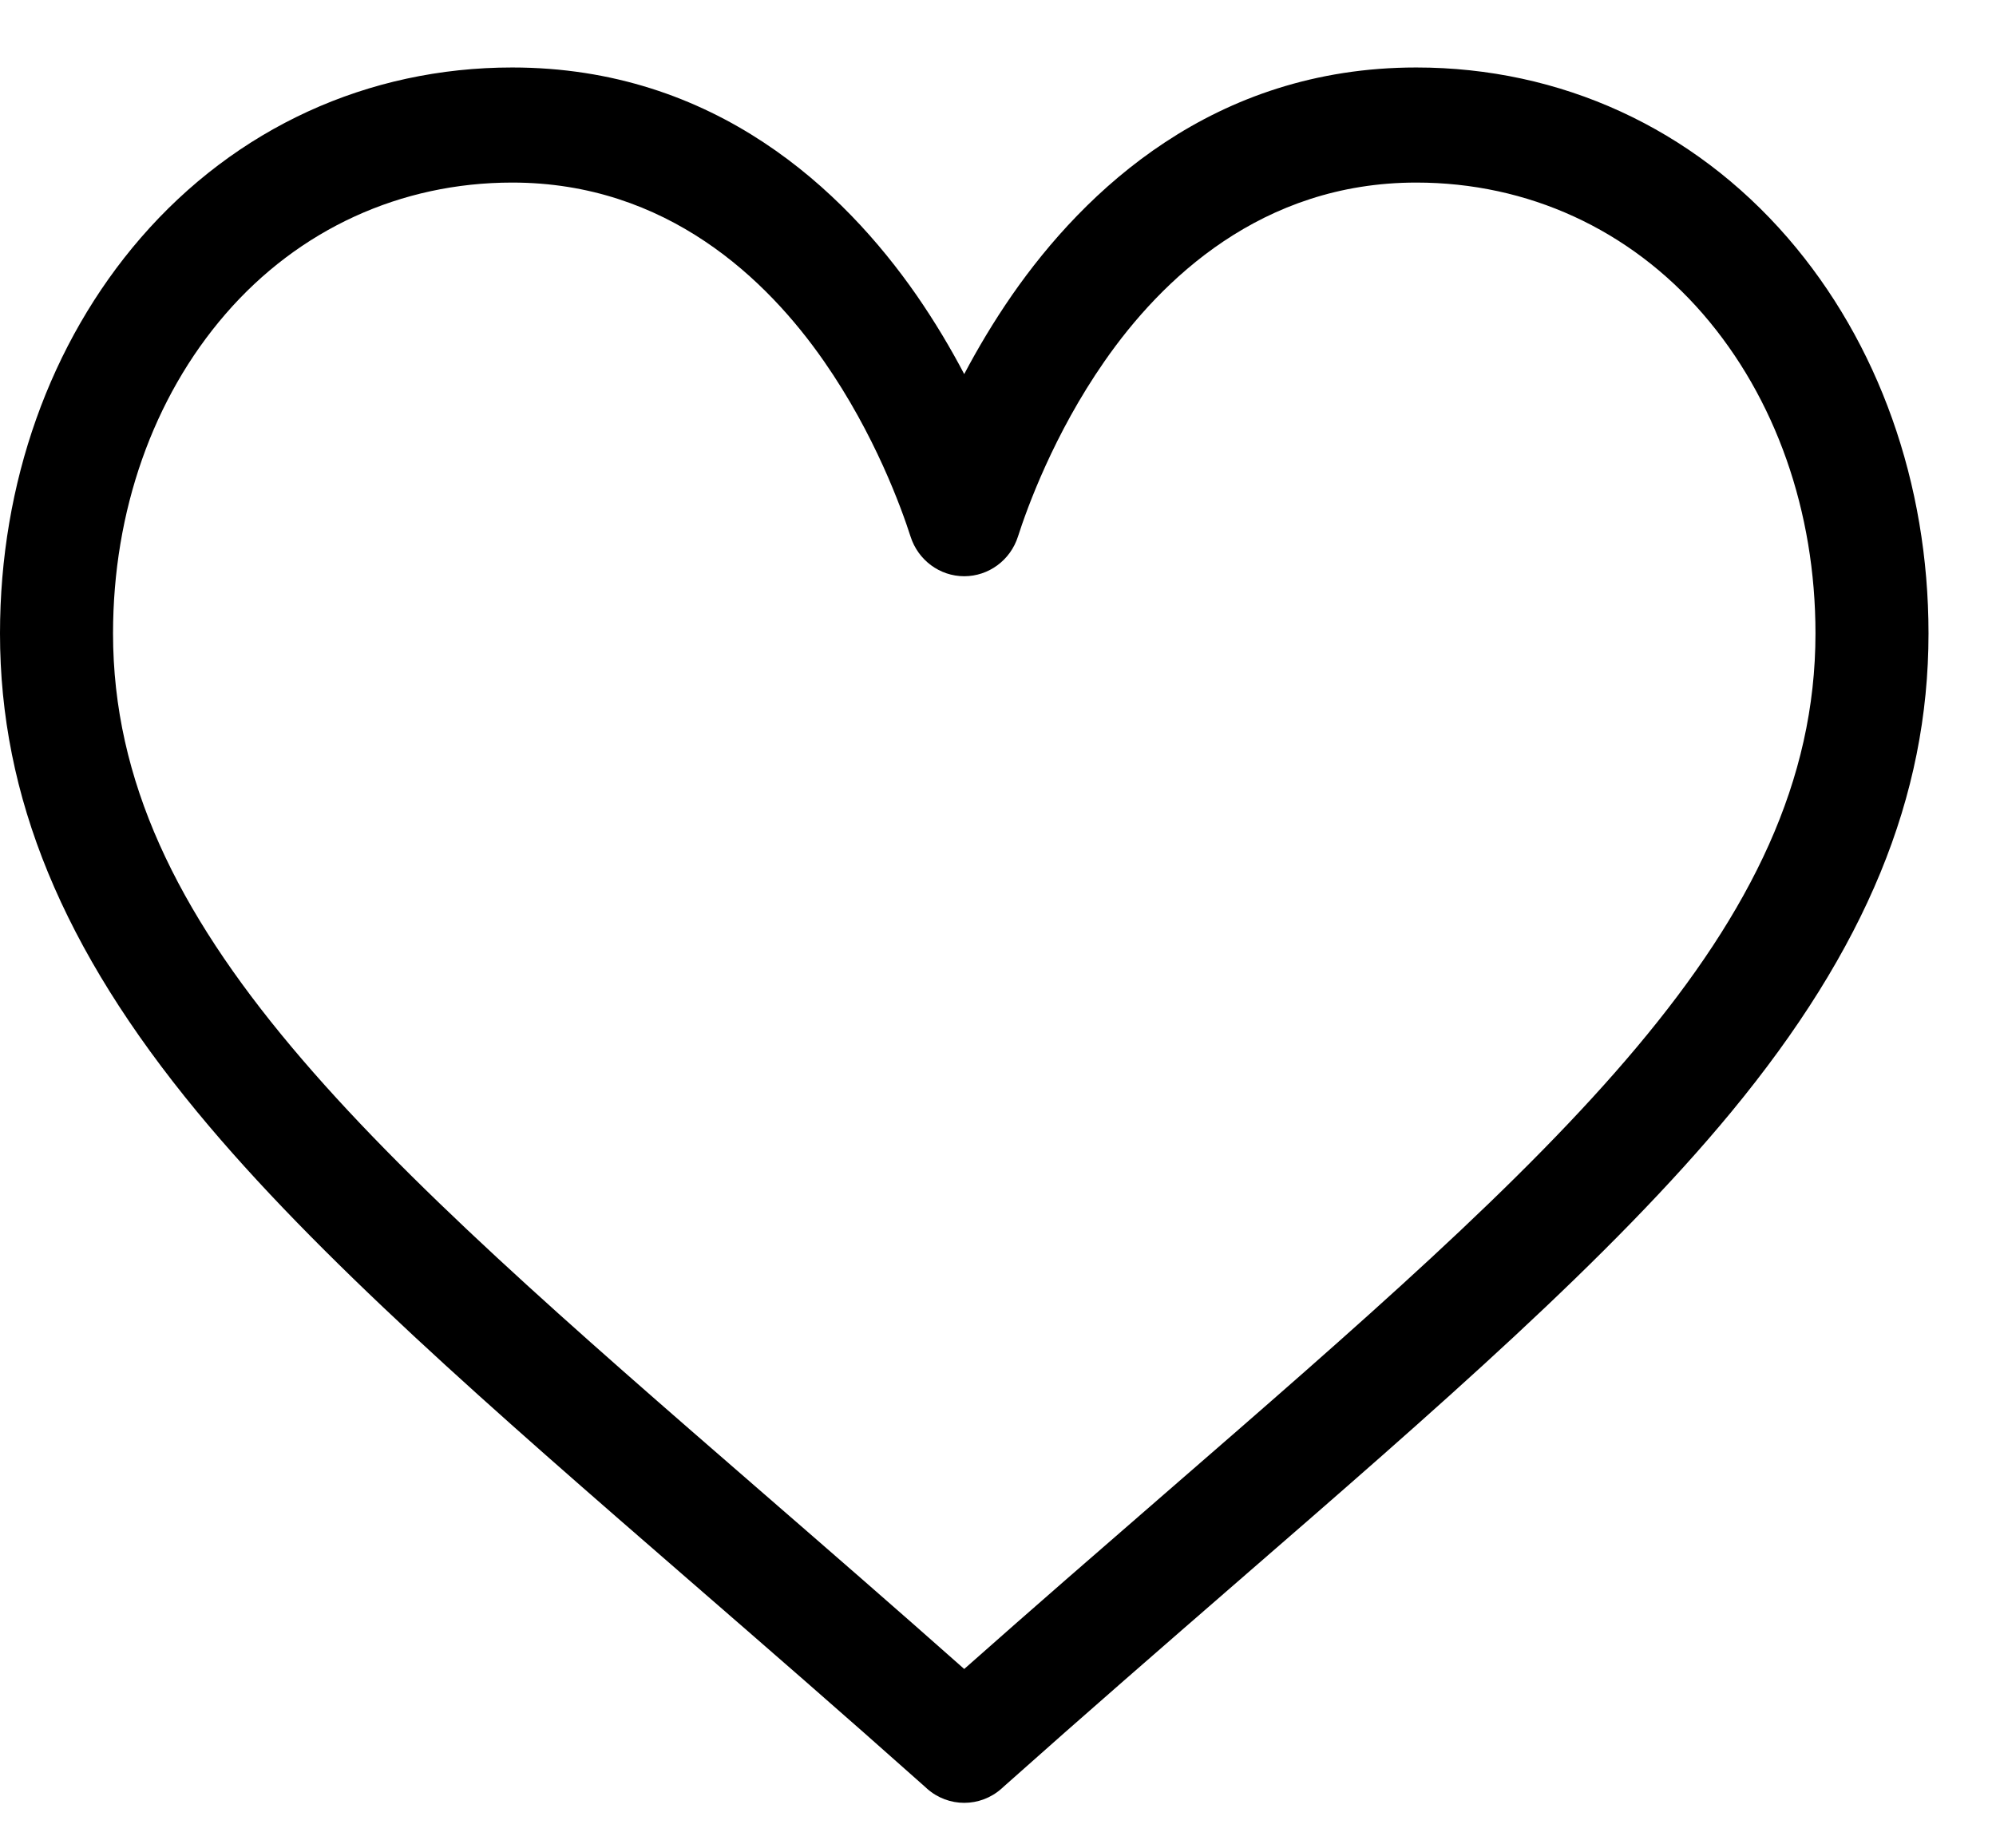
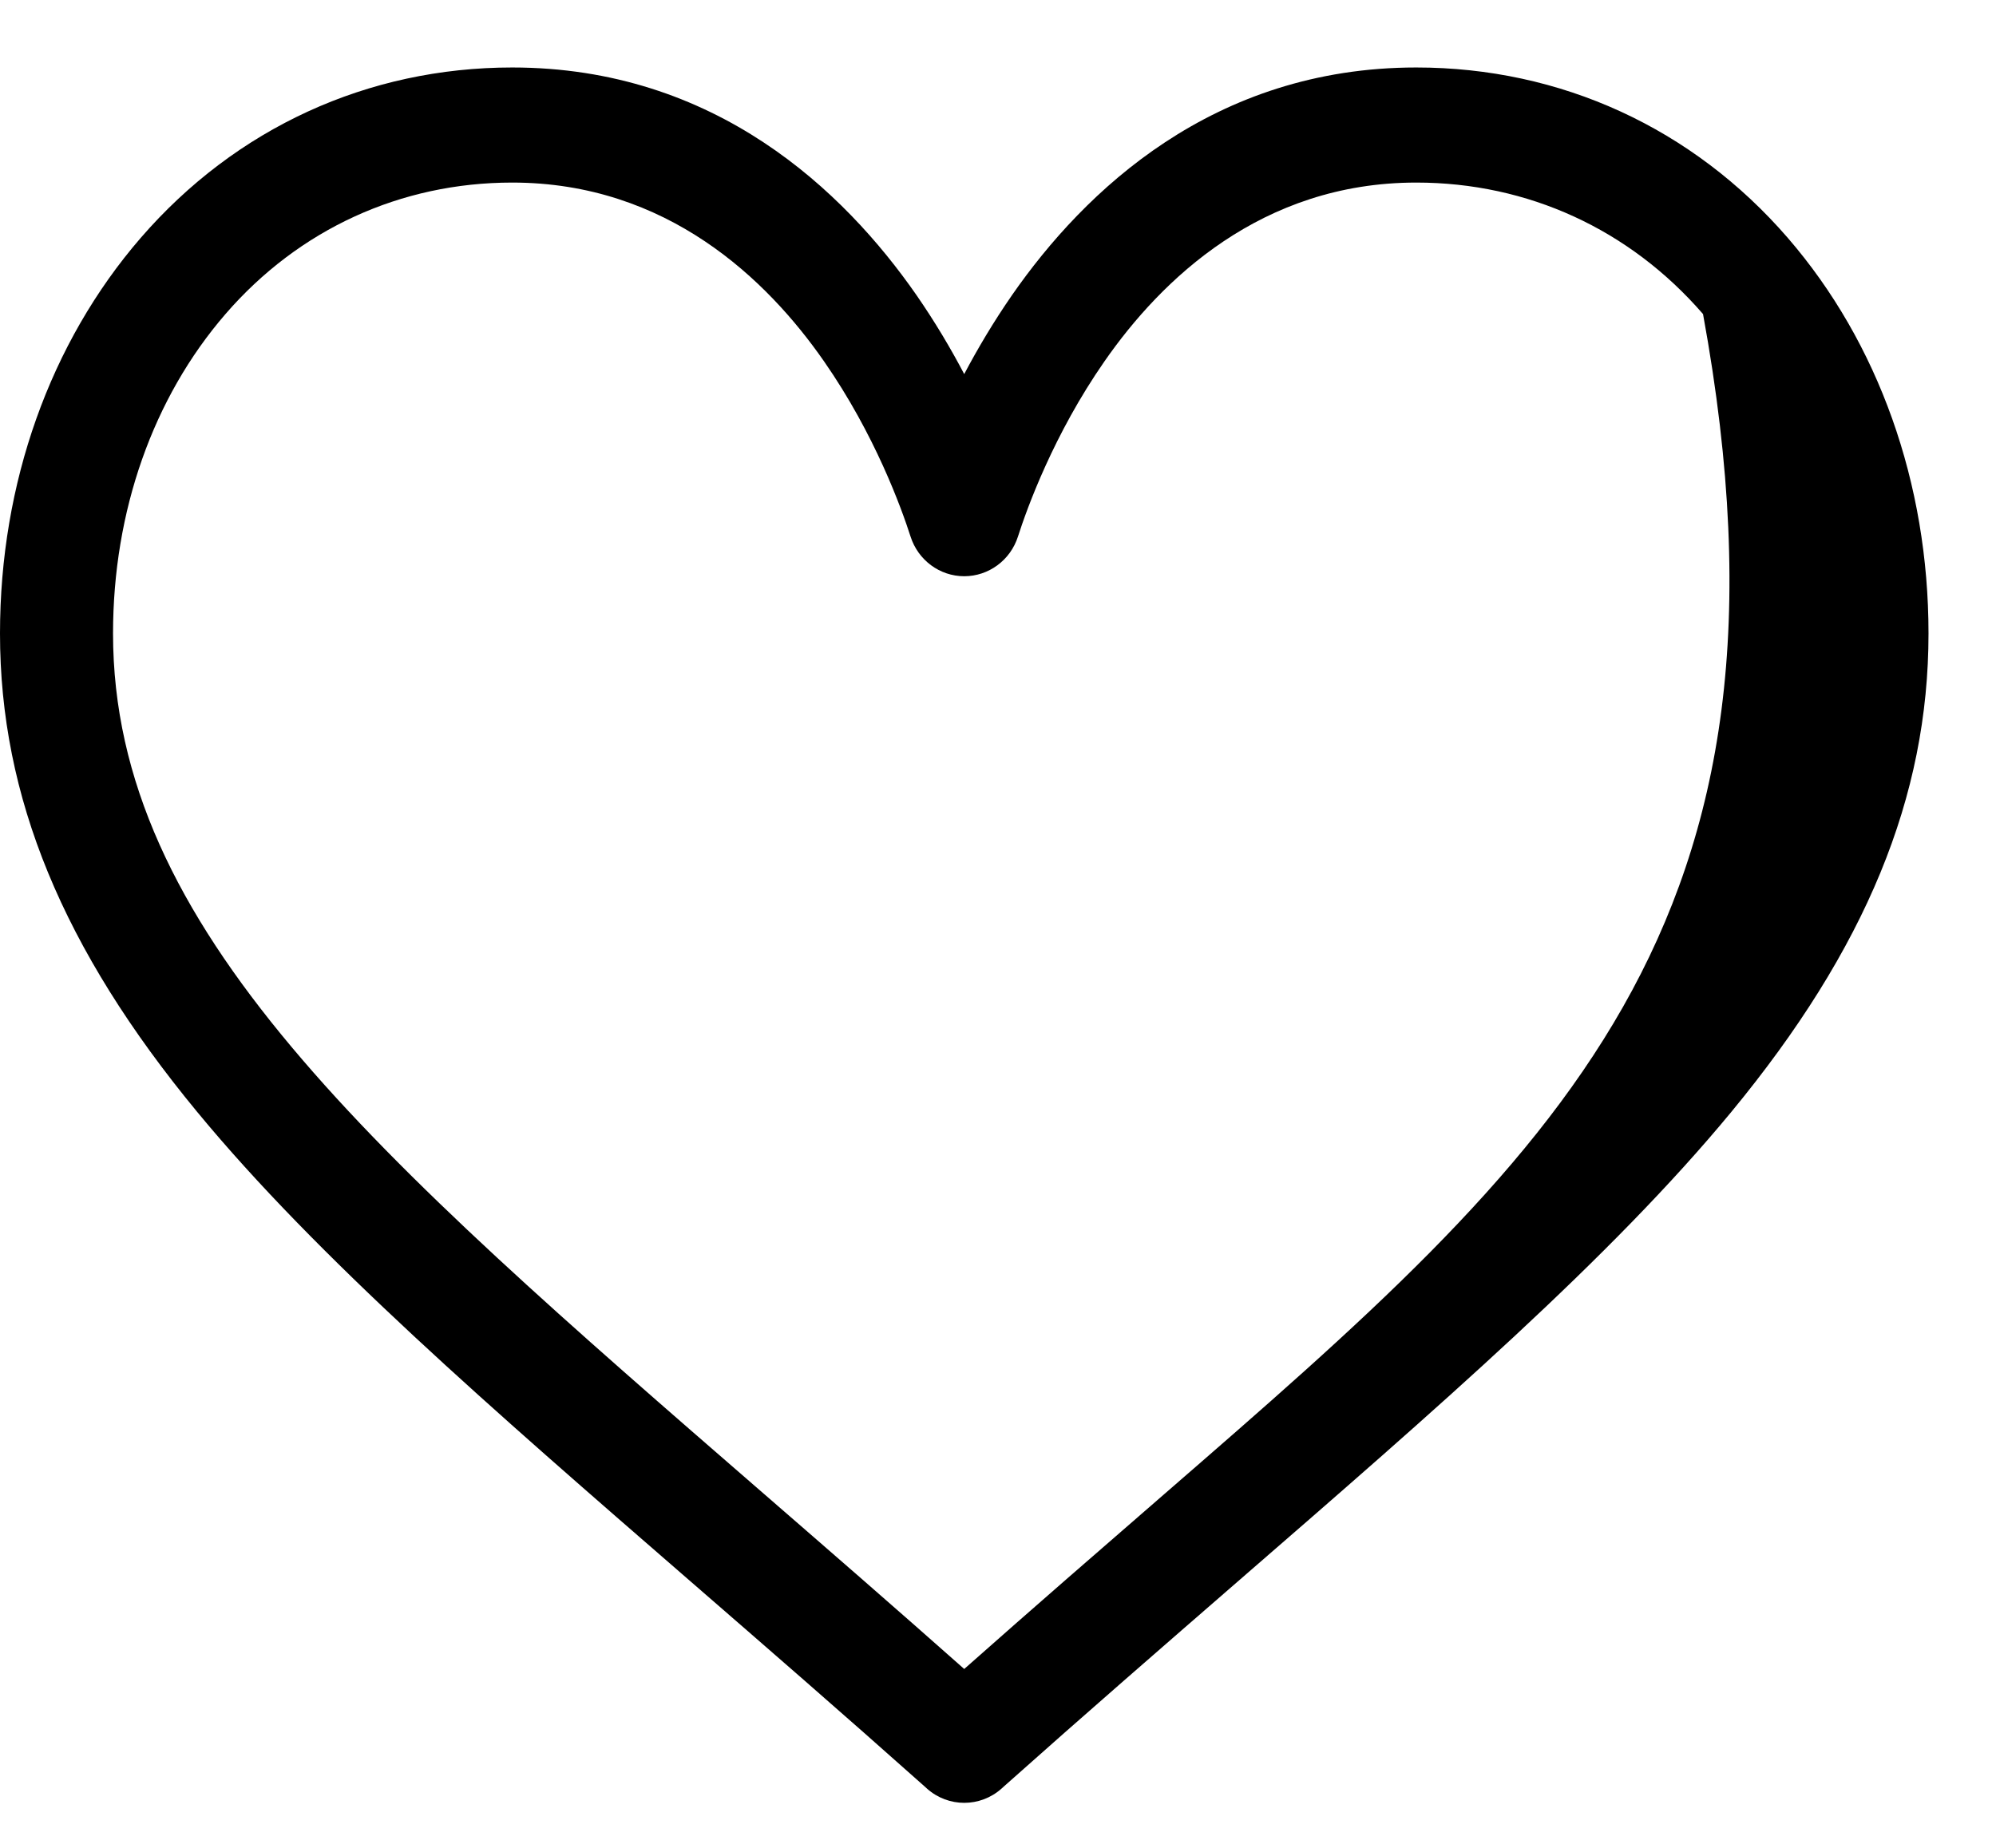
<svg xmlns="http://www.w3.org/2000/svg" width="27" height="25" viewBox="0 0 27 25" fill="none">
-   <path d="M24.184 3.219C22.897 1.732 21.112 0.913 19.158 0.913C16.409 0.913 14.669 2.585 13.693 3.988C13.44 4.353 13.224 4.718 13.043 5.061C12.863 4.718 12.647 4.353 12.394 3.988C11.418 2.585 9.678 0.913 6.929 0.913C4.975 0.913 3.19 1.732 1.903 3.219C0.676 4.638 0 6.538 0 8.57C0 10.781 0.847 12.838 2.667 15.043C4.293 17.013 6.633 19.044 9.342 21.396C10.351 22.272 11.395 23.178 12.507 24.169L12.54 24.199C12.684 24.327 12.864 24.391 13.043 24.391C13.223 24.391 13.403 24.327 13.547 24.199L13.58 24.169C14.692 23.178 15.736 22.272 16.745 21.395C19.454 19.044 21.794 17.013 23.42 15.043C25.239 12.838 26.087 10.781 26.087 8.57C26.087 6.538 25.411 4.638 24.184 3.219ZM15.754 20.21C14.883 20.966 13.988 21.743 13.043 22.58C12.099 21.743 11.204 20.966 10.333 20.21C5.031 15.608 1.529 12.567 1.529 8.57C1.529 6.918 2.069 5.383 3.05 4.249C4.042 3.102 5.42 2.47 6.929 2.47C9.025 2.47 10.38 3.785 11.147 4.889C11.835 5.878 12.194 6.876 12.317 7.259C12.419 7.579 12.713 7.796 13.043 7.796C13.374 7.796 13.668 7.579 13.77 7.259C13.893 6.876 14.252 5.878 14.94 4.889C15.707 3.785 17.062 2.47 19.158 2.47C20.667 2.47 22.044 3.102 23.037 4.249C24.018 5.383 24.558 6.918 24.558 8.57C24.558 12.567 21.056 15.608 15.754 20.21Z" fill="black" />
+   <path d="M24.184 3.219C22.897 1.732 21.112 0.913 19.158 0.913C16.409 0.913 14.669 2.585 13.693 3.988C13.44 4.353 13.224 4.718 13.043 5.061C12.863 4.718 12.647 4.353 12.394 3.988C11.418 2.585 9.678 0.913 6.929 0.913C4.975 0.913 3.19 1.732 1.903 3.219C0.676 4.638 0 6.538 0 8.57C0 10.781 0.847 12.838 2.667 15.043C4.293 17.013 6.633 19.044 9.342 21.396C10.351 22.272 11.395 23.178 12.507 24.169L12.54 24.199C12.684 24.327 12.864 24.391 13.043 24.391C13.223 24.391 13.403 24.327 13.547 24.199L13.58 24.169C14.692 23.178 15.736 22.272 16.745 21.395C19.454 19.044 21.794 17.013 23.42 15.043C25.239 12.838 26.087 10.781 26.087 8.57C26.087 6.538 25.411 4.638 24.184 3.219ZM15.754 20.21C14.883 20.966 13.988 21.743 13.043 22.58C12.099 21.743 11.204 20.966 10.333 20.21C5.031 15.608 1.529 12.567 1.529 8.57C1.529 6.918 2.069 5.383 3.05 4.249C4.042 3.102 5.42 2.47 6.929 2.47C9.025 2.47 10.38 3.785 11.147 4.889C11.835 5.878 12.194 6.876 12.317 7.259C12.419 7.579 12.713 7.796 13.043 7.796C13.374 7.796 13.668 7.579 13.77 7.259C13.893 6.876 14.252 5.878 14.94 4.889C15.707 3.785 17.062 2.47 19.158 2.47C20.667 2.47 22.044 3.102 23.037 4.249C24.558 12.567 21.056 15.608 15.754 20.21Z" fill="black" />
</svg>